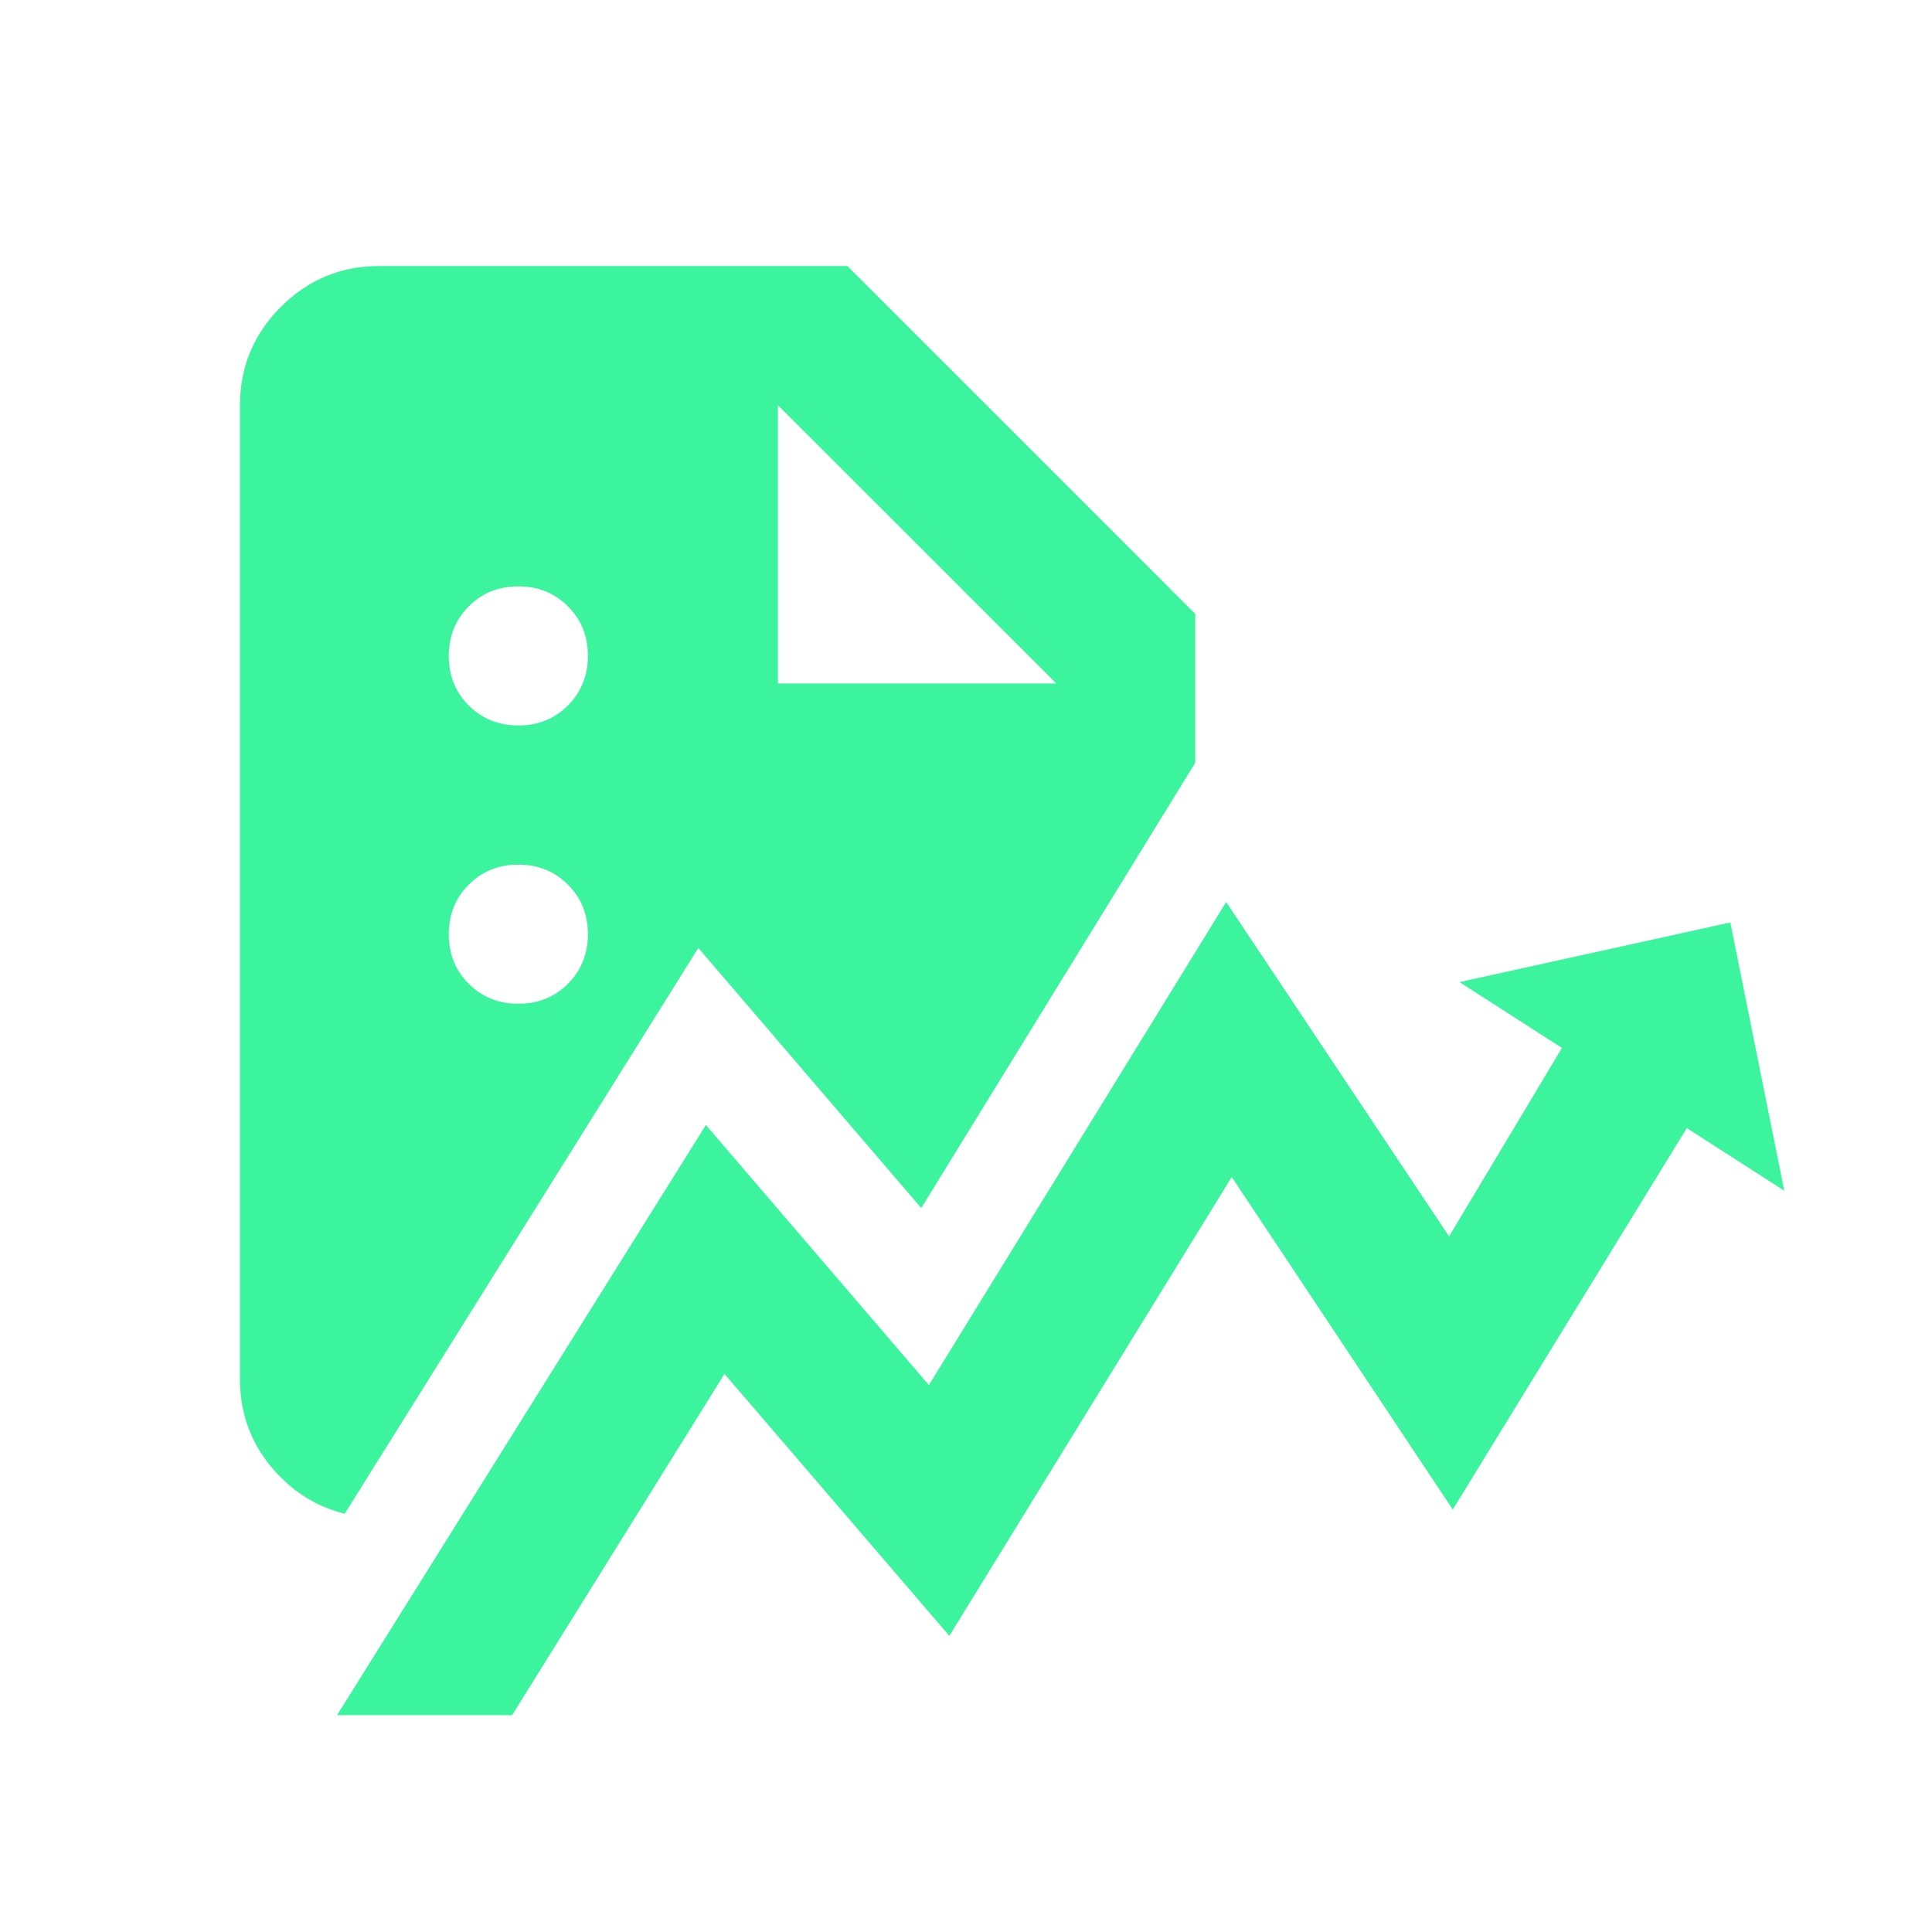
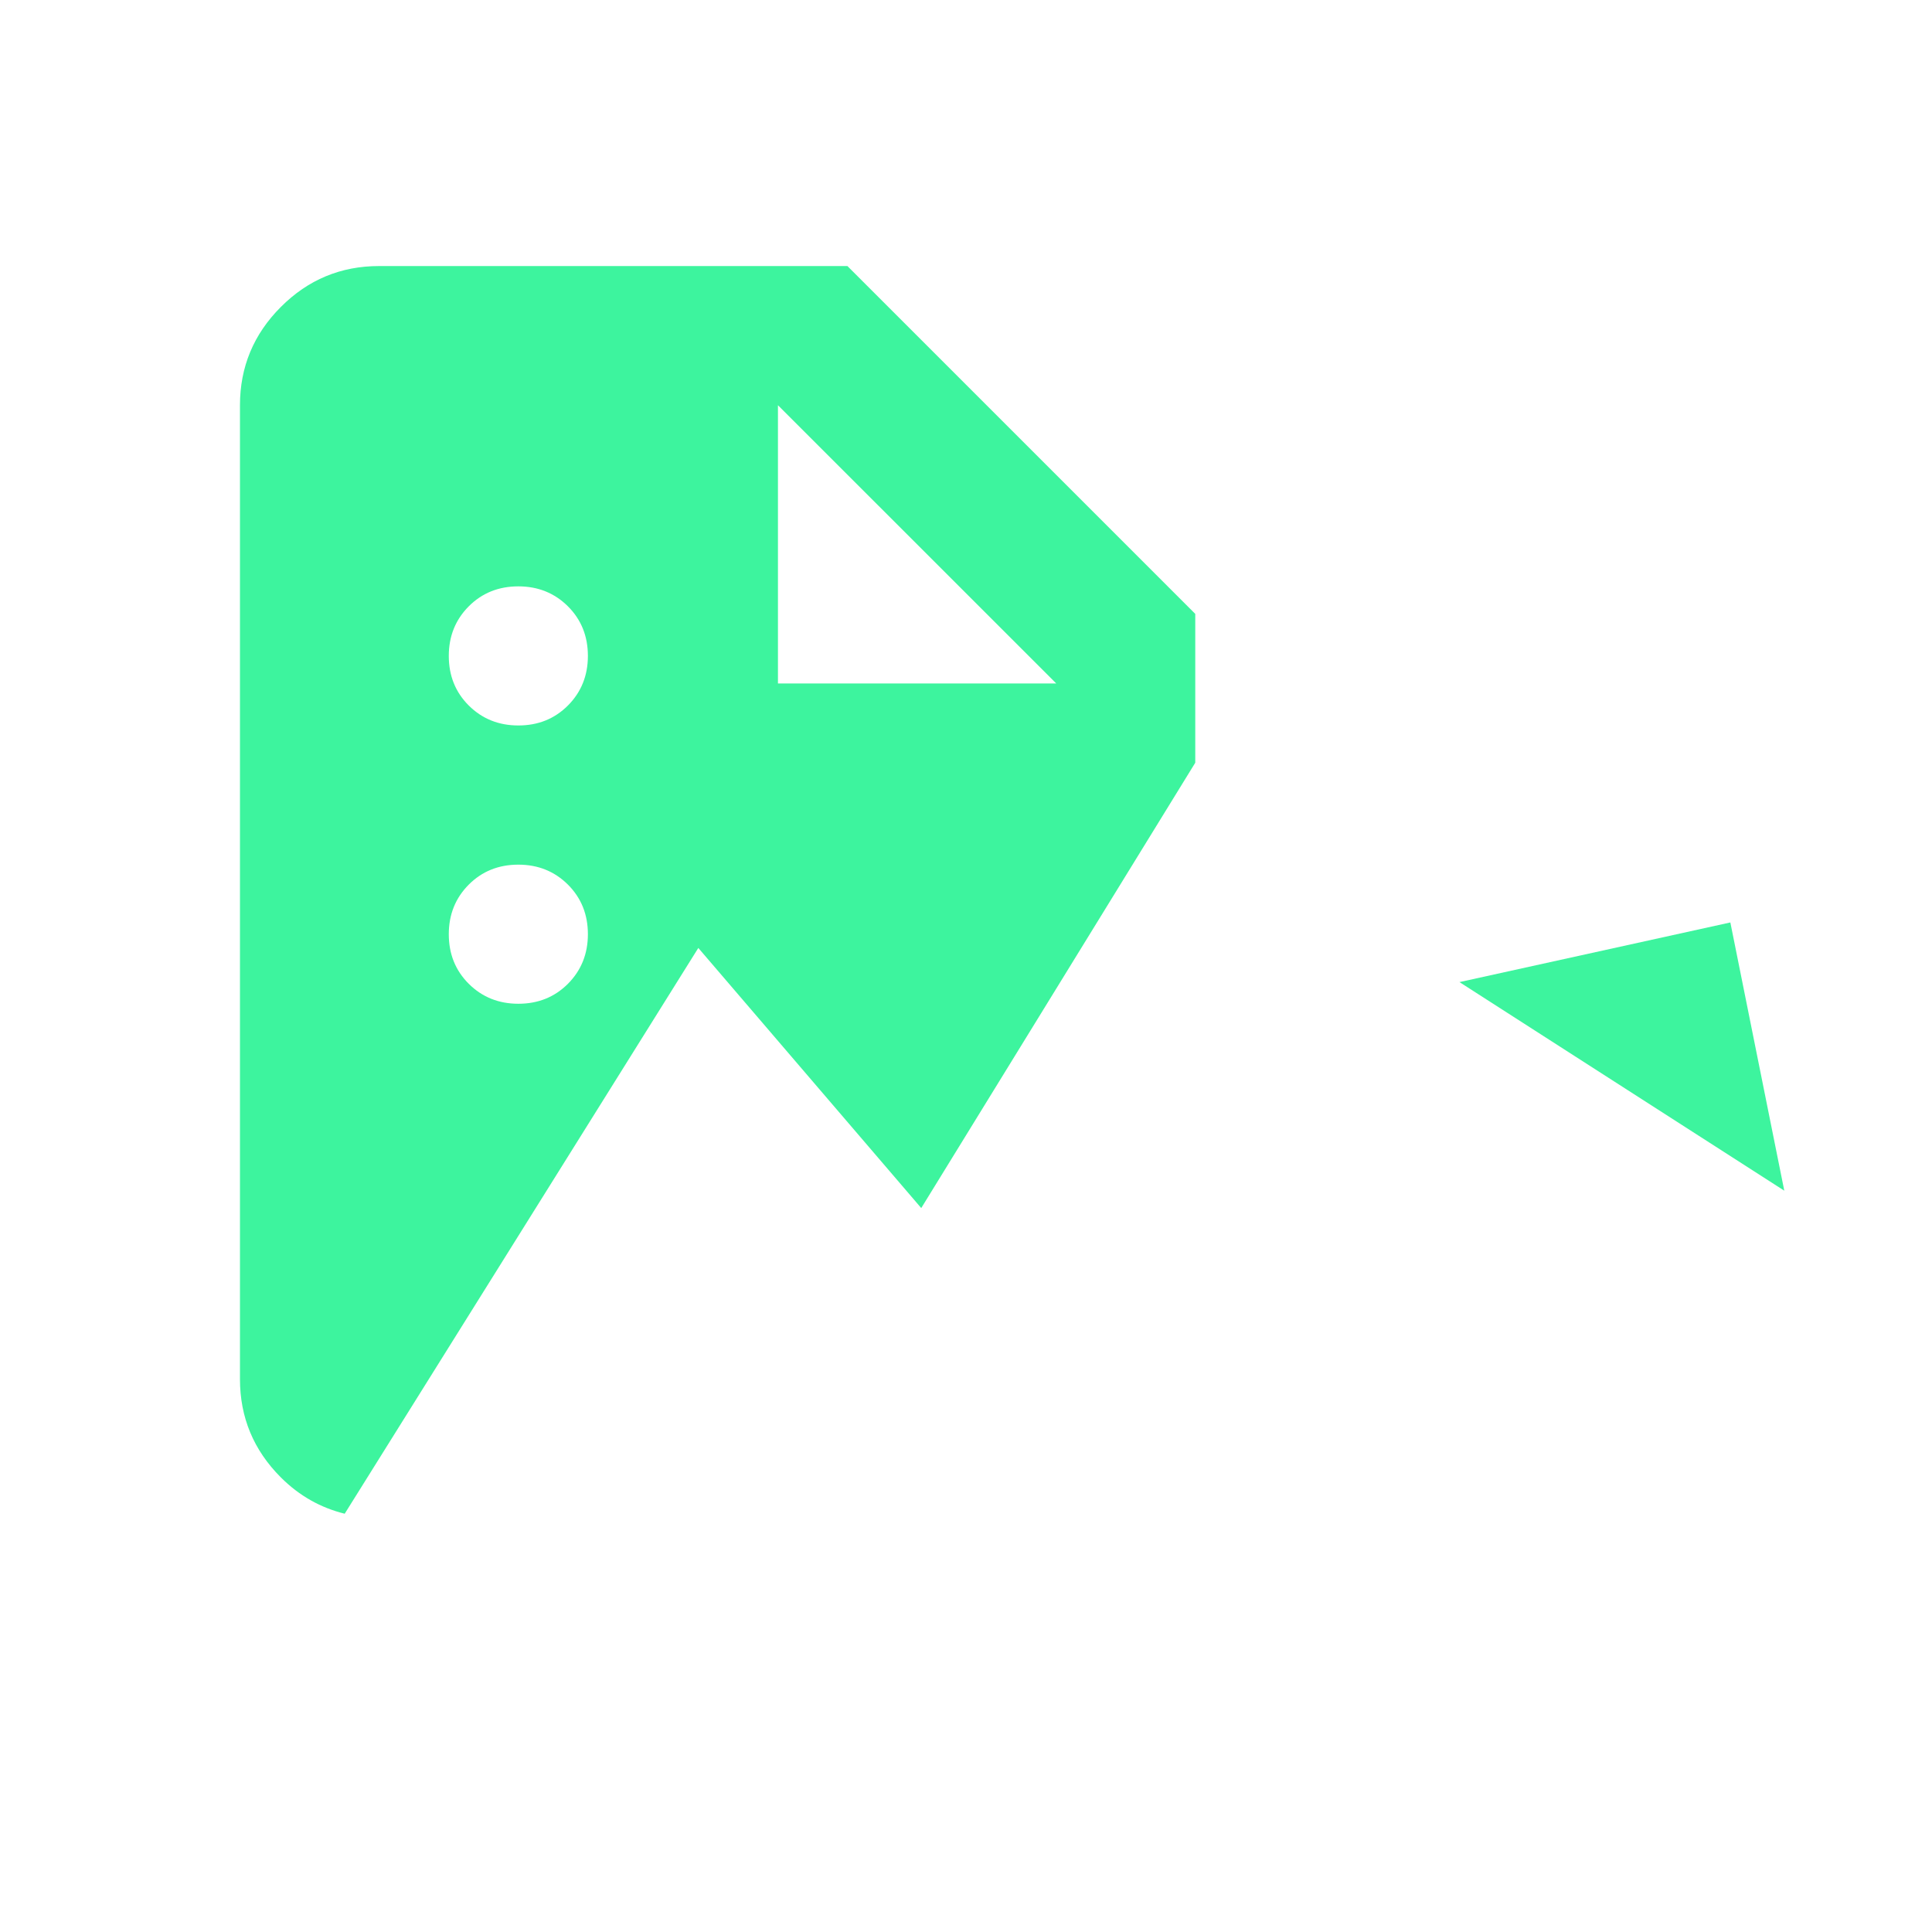
<svg xmlns="http://www.w3.org/2000/svg" id="a" viewBox="0 0 240 240">
  <defs>
    <style>.b{fill:#3df49e;}</style>
  </defs>
  <path class="b" d="M86.75,117.76l27.69,32.31,34.04-55.32v-18.49l-43.21-43.21h-58.18c-4.75,0-8.82,1.69-12.2,5.08-3.38,3.38-5.08,7.45-5.08,12.21v120.98c0,4.75,1.69,8.82,5.08,12.21,2.32,2.32,4.98,3.78,7.93,4.51l43.92-70.27ZM96.64,50.34l34.57,34.56h-34.57v-34.56ZM58.23,75.32c1.66-1.66,3.71-2.48,6.16-2.48s4.5.83,6.16,2.48c1.66,1.66,2.48,3.71,2.48,6.16s-.83,4.5-2.48,6.16c-1.66,1.66-3.71,2.48-6.16,2.48s-4.5-.83-6.16-2.48c-1.66-1.66-2.48-3.71-2.48-6.16s.83-4.5,2.48-6.16ZM58.23,109.89c1.66-1.66,3.71-2.48,6.16-2.48s4.5.83,6.16,2.48c1.66,1.66,2.48,3.71,2.48,6.16s-.83,4.5-2.48,6.16c-1.66,1.66-3.71,2.48-6.16,2.48s-4.5-.83-6.16-2.48c-1.66-1.66-2.48-3.71-2.48-6.16s.83-4.5,2.48-6.16Z" />
  <polygon class="b" points="221.65 147.91 181.3 122 214.95 114.59 221.65 147.91" />
-   <polygon class="b" points="195.64 127.49 180.01 153.59 152.32 112.05 115.39 172.06 87.69 139.75 41.87 213.06 63.62 213.06 90 170.67 117.93 203.21 153.01 146.21 180.47 187.52 210.64 138.34 195.64 127.49" />
</svg>